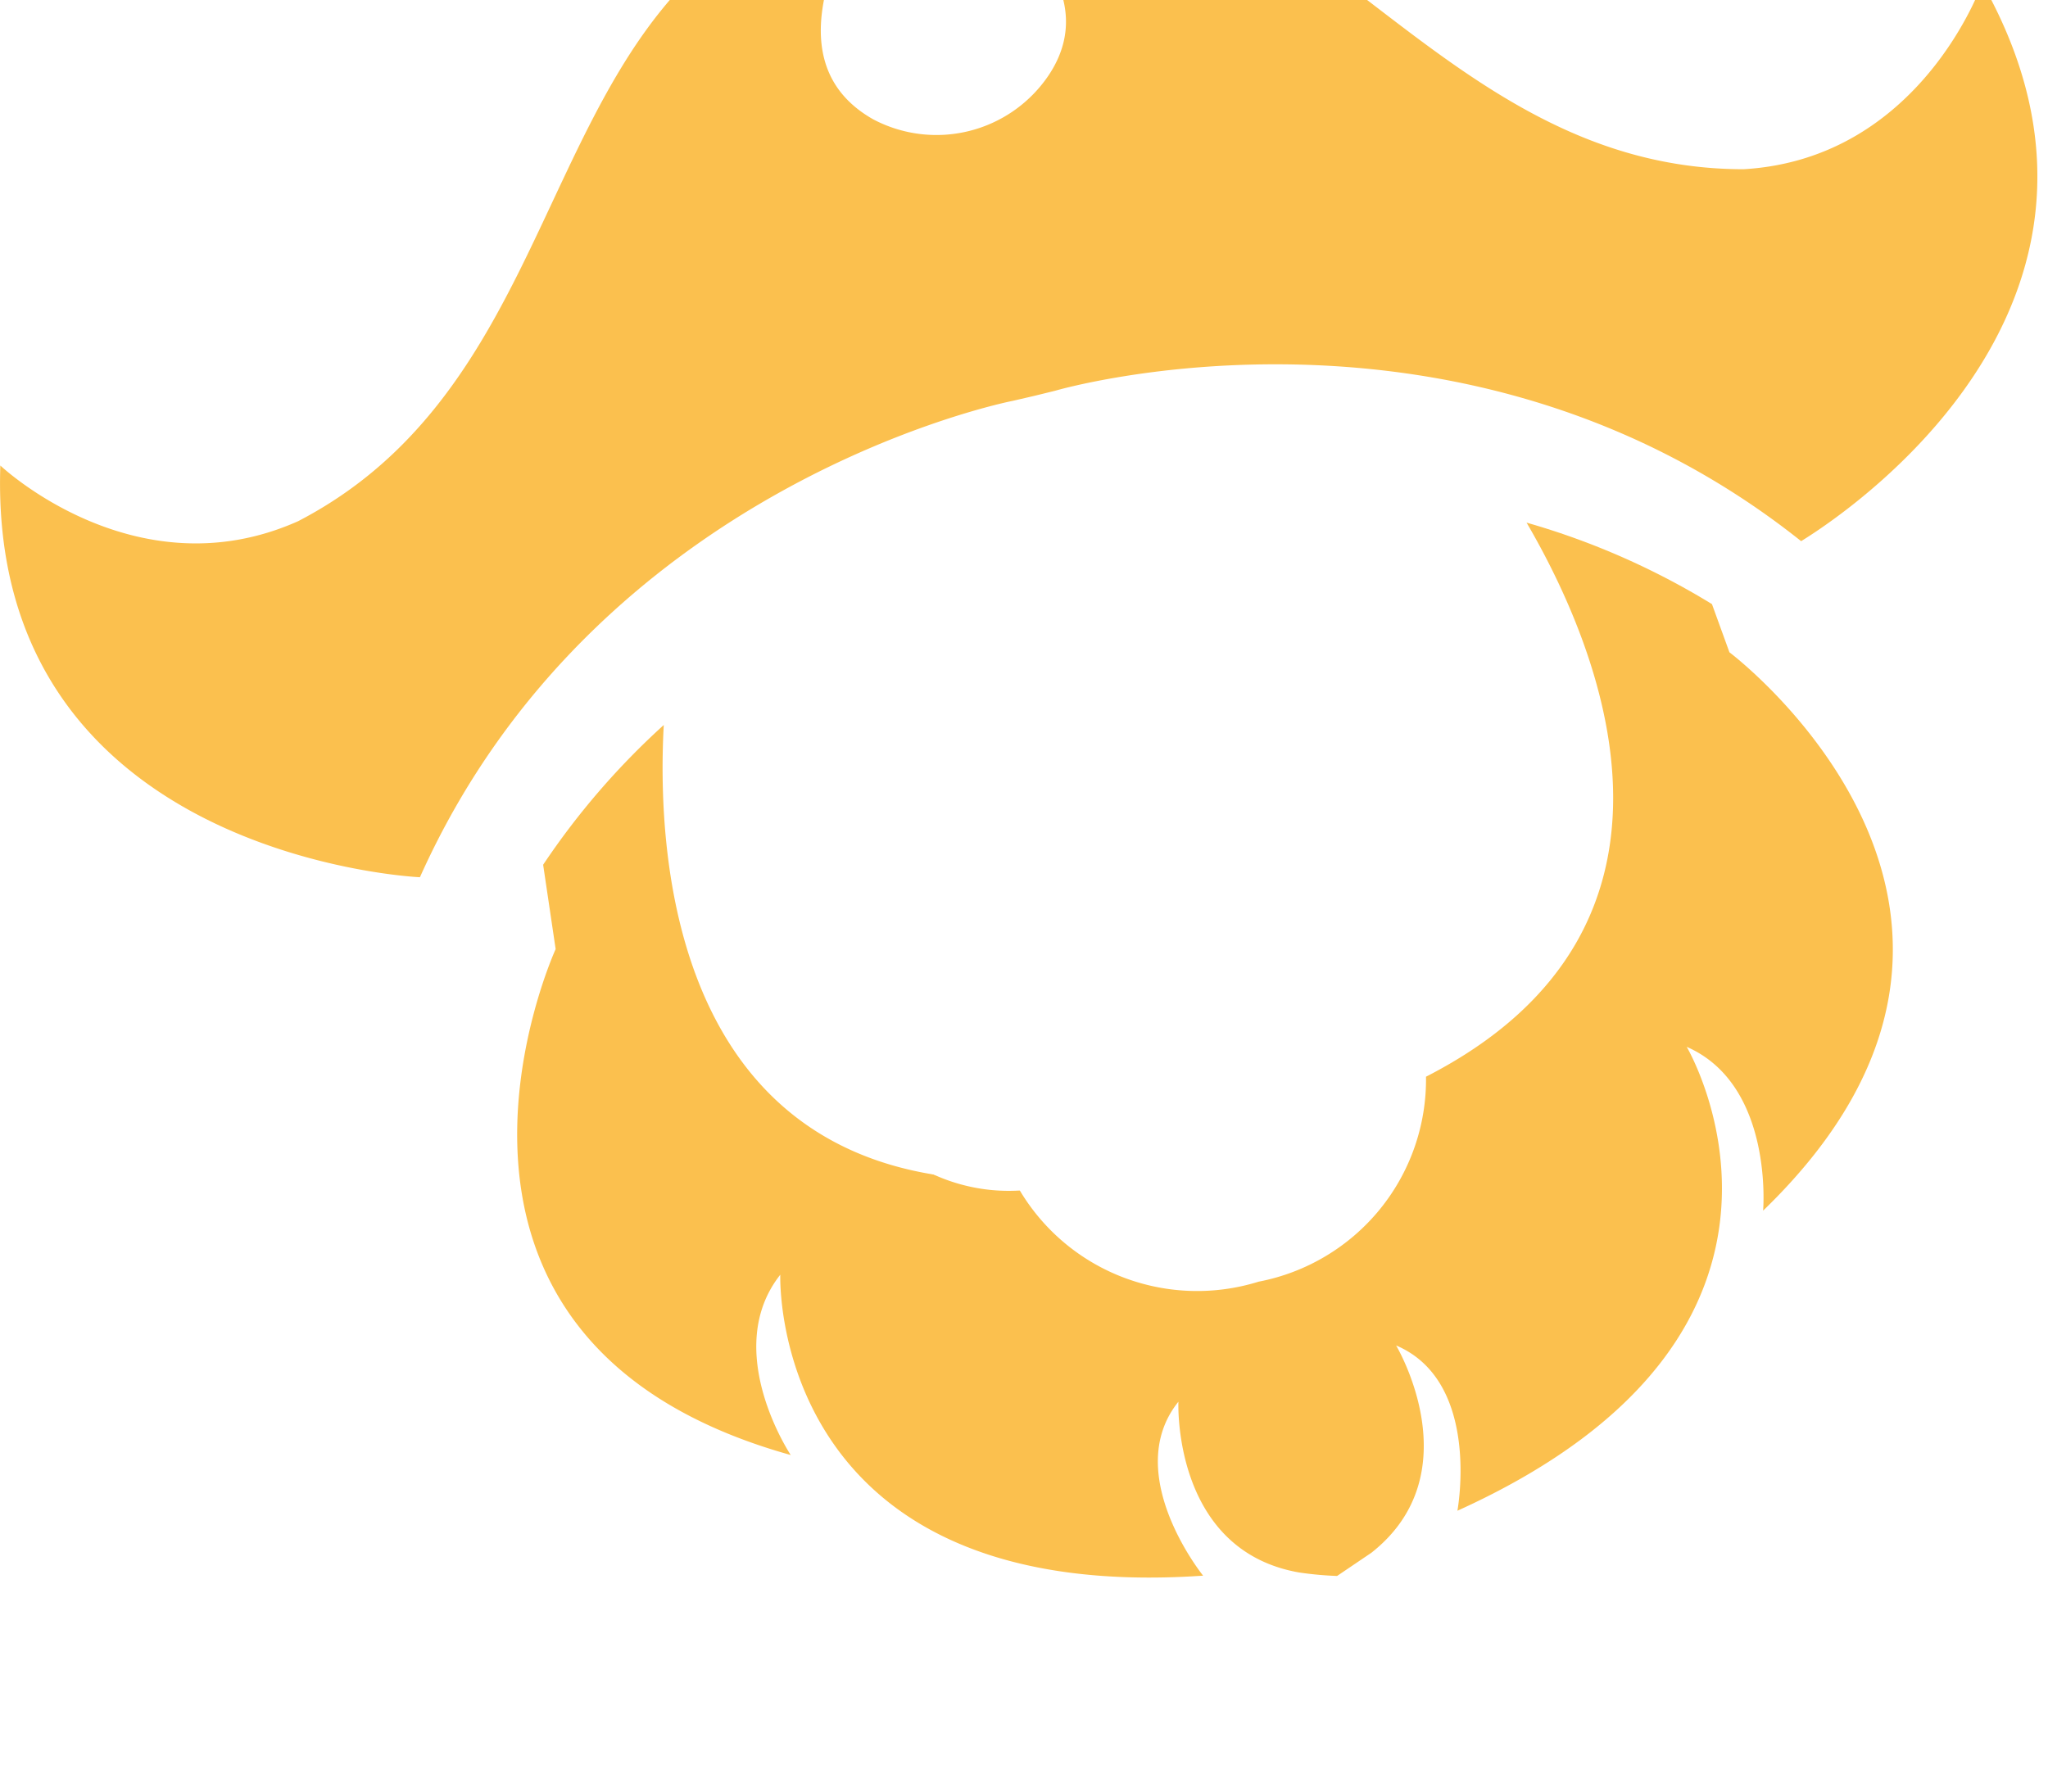
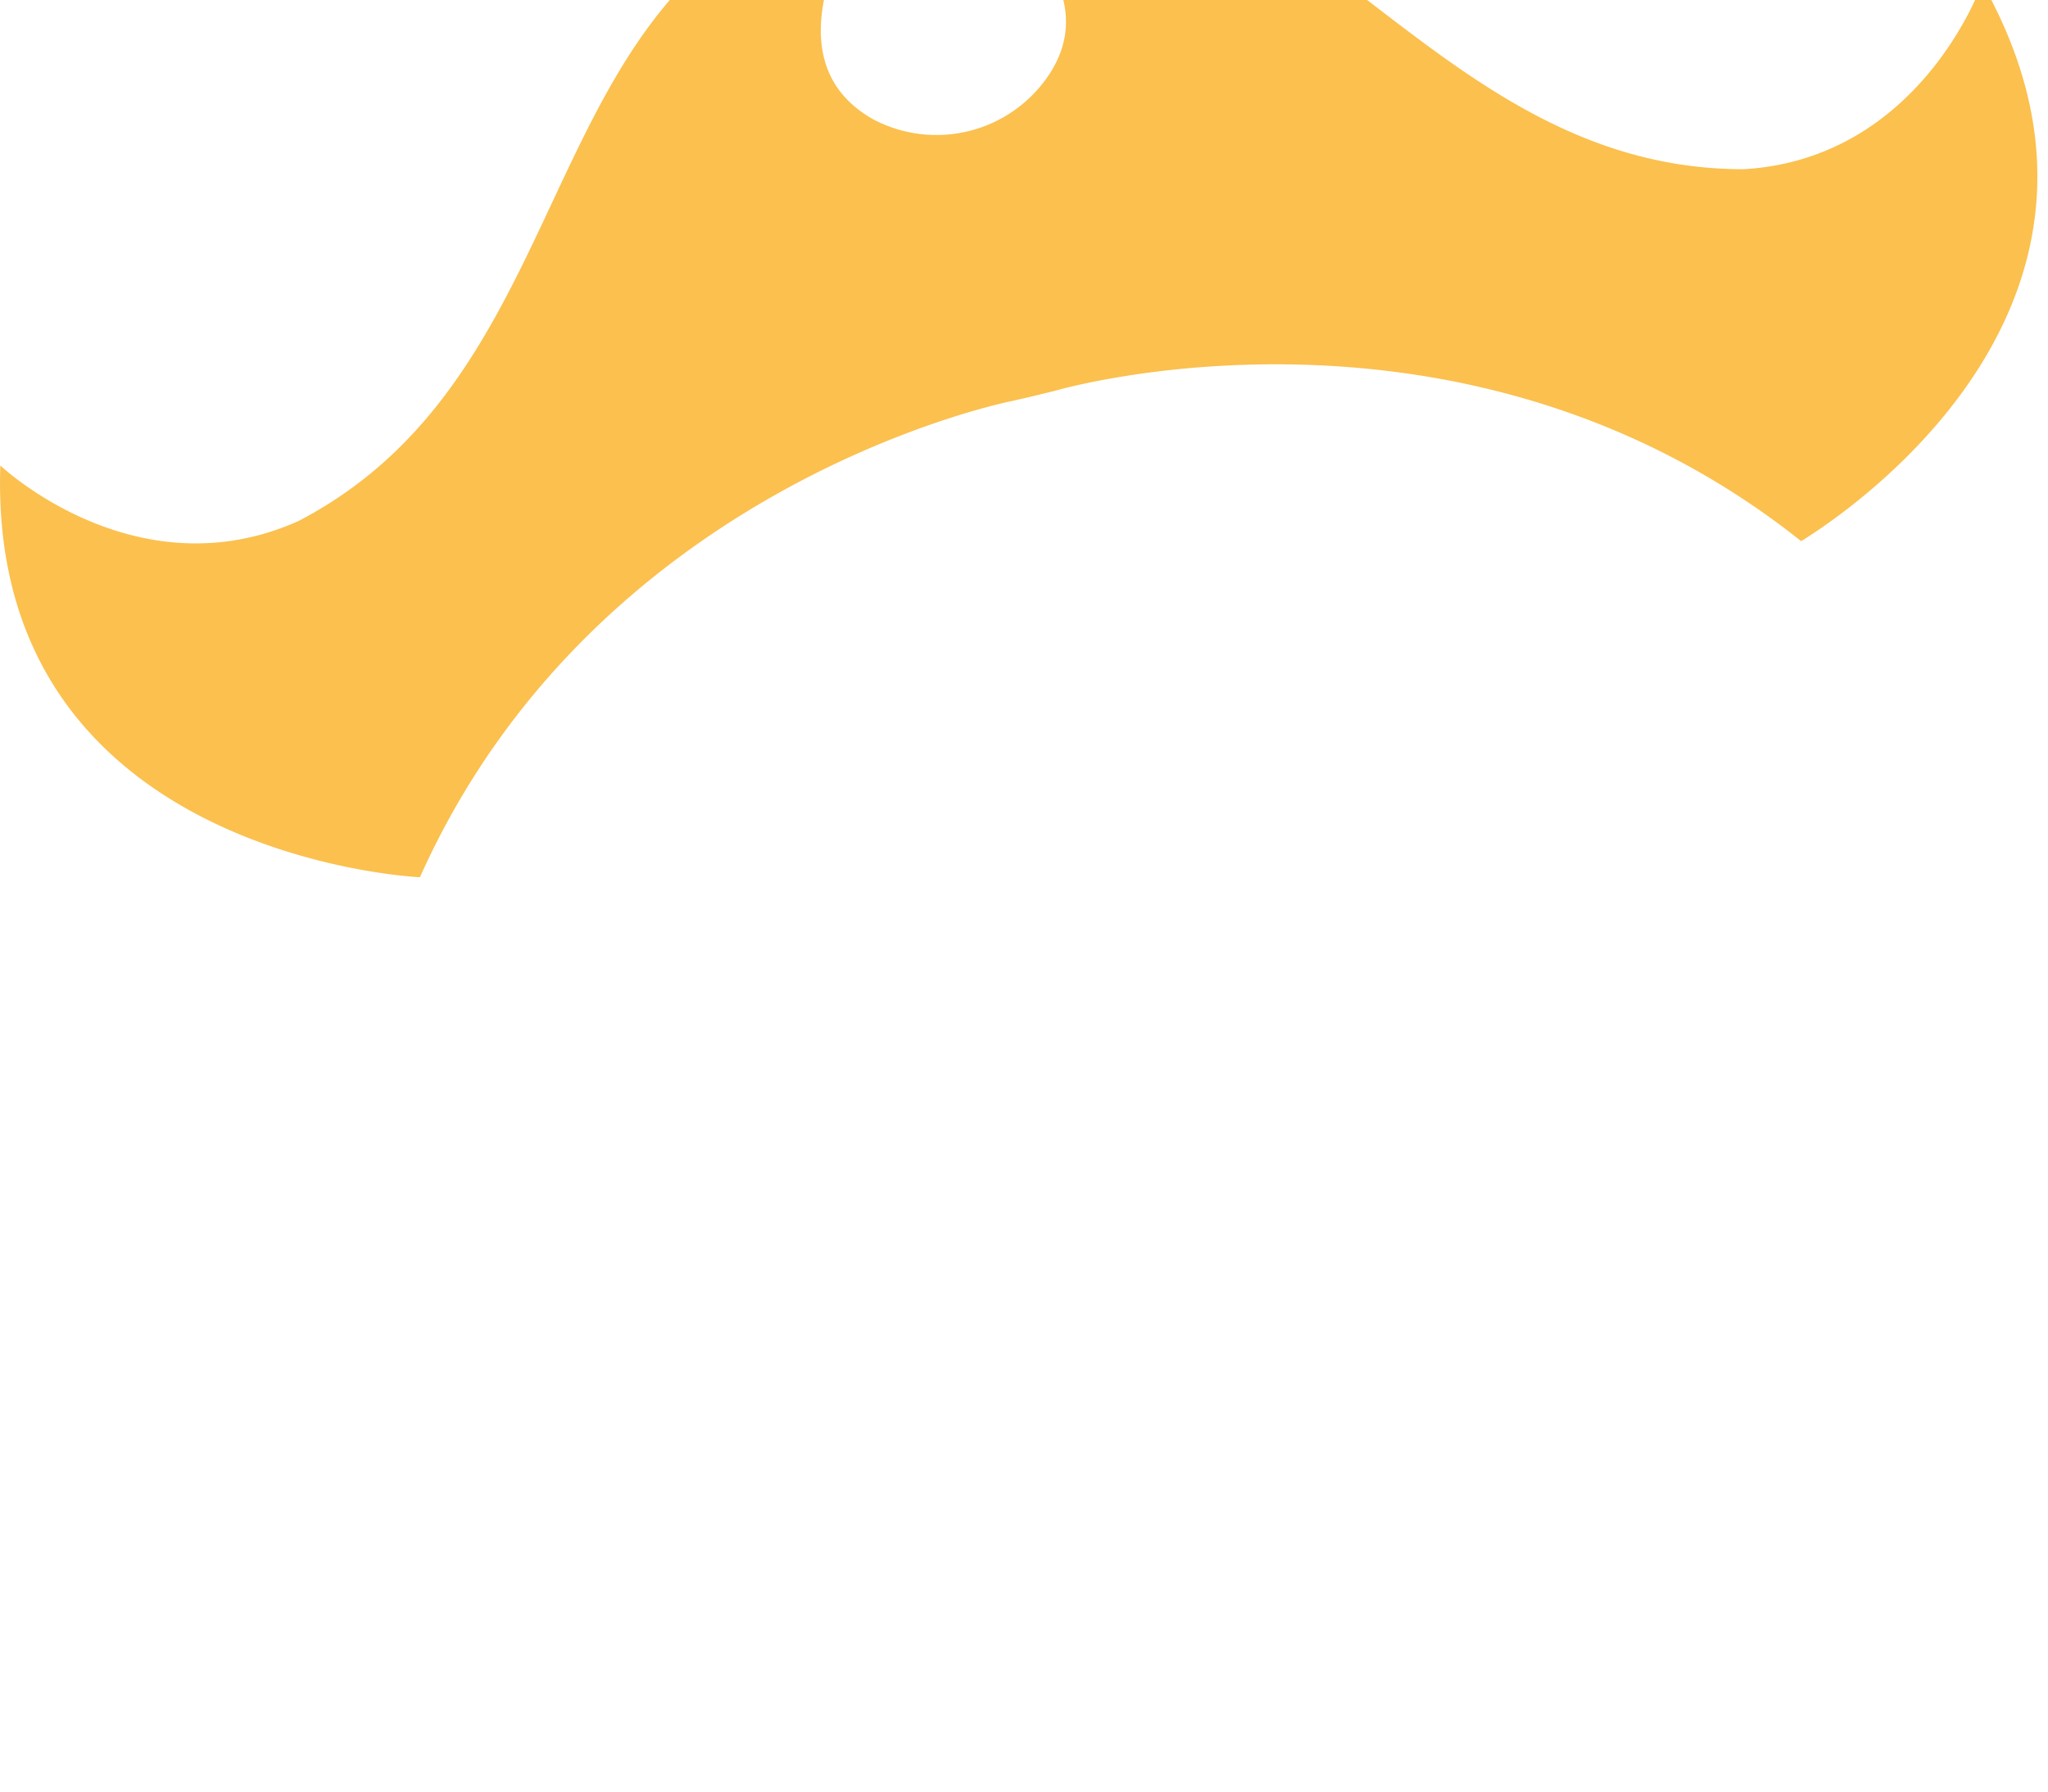
<svg xmlns="http://www.w3.org/2000/svg" fill="none" viewBox="0 0 48 42">
  <g filter="url(#logo-sign_svg__a)">
-     <path fill="#FBC04E" d="m40.533 19.29-.409-1.128a17.5 17.5 0 0 0-4.345-1.91c1.668 2.855 4.522 9.468-2.357 12.989a4.82 4.82 0 0 1-1.086 3.114 4.84 4.84 0 0 1-2.837 1.691 4.85 4.85 0 0 1-3.302-.152 4.83 4.83 0 0 1-2.433-2.233c-7.99.142-8.377-7.538-8.207-10.665a17.7 17.7 0 0 0-2.827 3.276l.293 1.978s-4.195 9.149 5.51 11.86c0 0-1.641-2.46-.245-4.227 0 0-.286 7.755 9.91 7.055 0 0-1.934-2.392-.579-4.078 0 0-.15 3.48 2.827 4.003a8 8 0 0 0 .892.082l.804-.544c2.37-1.869.579-4.86.579-4.86 2.002.85 1.437 3.875 1.437 3.875 9.31-4.214 5.374-10.875 5.374-10.875 2.043.89 1.791 3.84 1.791 3.84 7.274-7.028-.79-13.09-.79-13.09Z" />
-   </g>
+     </g>
  <g filter="url(#logo-sign_svg__b)">
    <path fill="#FBC04E" d="M46.458 3.603s-1.43 4.12-5.592 4.364c-7.968 0-10.788-9.38-18.927-7.116 3.405 2.086 3.405 3.806 2.615 4.948a3.17 3.17 0 0 1-4.087.999c-1.205-.68-2.043-2.162.048-5.587-8.275 1.726-6.457 11.337-13.527 15.007-3.807 1.7-6.98-1.305-6.98-1.305-.314 9.203 9.834 9.652 9.834 9.652 4.155-9.278 13.895-11.168 13.895-11.168l.497-.115.497-.122s9.535-2.807 17.484 3.527c-.034 0 8.766-5.057 4.243-13.084" />
  </g>
-   <path fill="#fff" d="M33.224 18.89a17 17 0 0 0-1.062-2.985 20.8 20.8 0 0 0-6.375.585l-.498.13-.497.115a21 21 0 0 0-6.498 2.752c-.02 1.09.098 2.177.355 3.236q.714 3.018 2.39 4.302a4.25 4.25 0 0 0 4.087.625c.7-.18 1.315-.595 1.743-1.175a2.86 2.86 0 0 0 .498-2.04l.347.327c.324.255.694.446 1.09.564.502.177 1.042.22 1.566.122a4.2 4.2 0 0 0 1.696-.68 3.1 3.1 0 0 0 1.029-1.128c.226-.465.369-.967.422-1.482a7.4 7.4 0 0 0 0-1.644 10 10 0 0 0-.293-1.625Zm-8.357 4.268a1.56 1.56 0 0 1-1.13 1.012 1.48 1.48 0 0 1-1.363-.367 2.93 2.93 0 0 1-.824-1.413 6.3 6.3 0 0 1-.19-2.121l3.003-.632c.252.556.443 1.137.572 1.733.13.592.106 1.207-.068 1.788m4.666-1.068a1.49 1.49 0 0 1-1.649-.68 4.55 4.55 0 0 1-.865-2.392c1.805-.394 2.786-.632 2.936-.68.242.465.423.958.538 1.469q.395 1.964-.954 2.284h-.006Z" />
  <defs>
    <filter id="logo-sign_svg__a" width="32.242" height="25.731" x="12.121" y="15.252" color-interpolation-filters="sRGB" filterUnits="userSpaceOnUse">
      <feFlood flood-opacity="0" result="BackgroundImageFix" />
      <feBlend in="SourceGraphic" in2="BackgroundImageFix" result="shape" />
      <feColorMatrix in="SourceAlpha" result="hardAlpha" values="0 0 0 0 0 0 0 0 0 0 0 0 0 0 0 0 0 0 127 0" />
      <feOffset dy="-4" />
      <feGaussianBlur stdDeviation=".5" />
      <feComposite in2="hardAlpha" k2="-1" k3="1" operator="arithmetic" />
      <feColorMatrix values="0 0 0 0 0.427 0 0 0 0 0.224 0 0 0 0 0.047 0 0 0 0.53 0" />
      <feBlend in2="shape" result="effect1_innerShadow_10600_142916" />
    </filter>
    <filter id="logo-sign_svg__b" width="47.751" height="25.066" x="0" y="-.502" color-interpolation-filters="sRGB" filterUnits="userSpaceOnUse">
      <feFlood flood-opacity="0" result="BackgroundImageFix" />
      <feBlend in="SourceGraphic" in2="BackgroundImageFix" result="shape" />
      <feColorMatrix in="SourceAlpha" result="hardAlpha" values="0 0 0 0 0 0 0 0 0 0 0 0 0 0 0 0 0 0 127 0" />
      <feOffset dy="-4" />
      <feGaussianBlur stdDeviation=".5" />
      <feComposite in2="hardAlpha" k2="-1" k3="1" operator="arithmetic" />
      <feColorMatrix values="0 0 0 0 0.427 0 0 0 0 0.224 0 0 0 0 0.047 0 0 0 0.16 0" />
      <feBlend in2="shape" result="effect1_innerShadow_10600_142916" />
    </filter>
  </defs>
</svg>